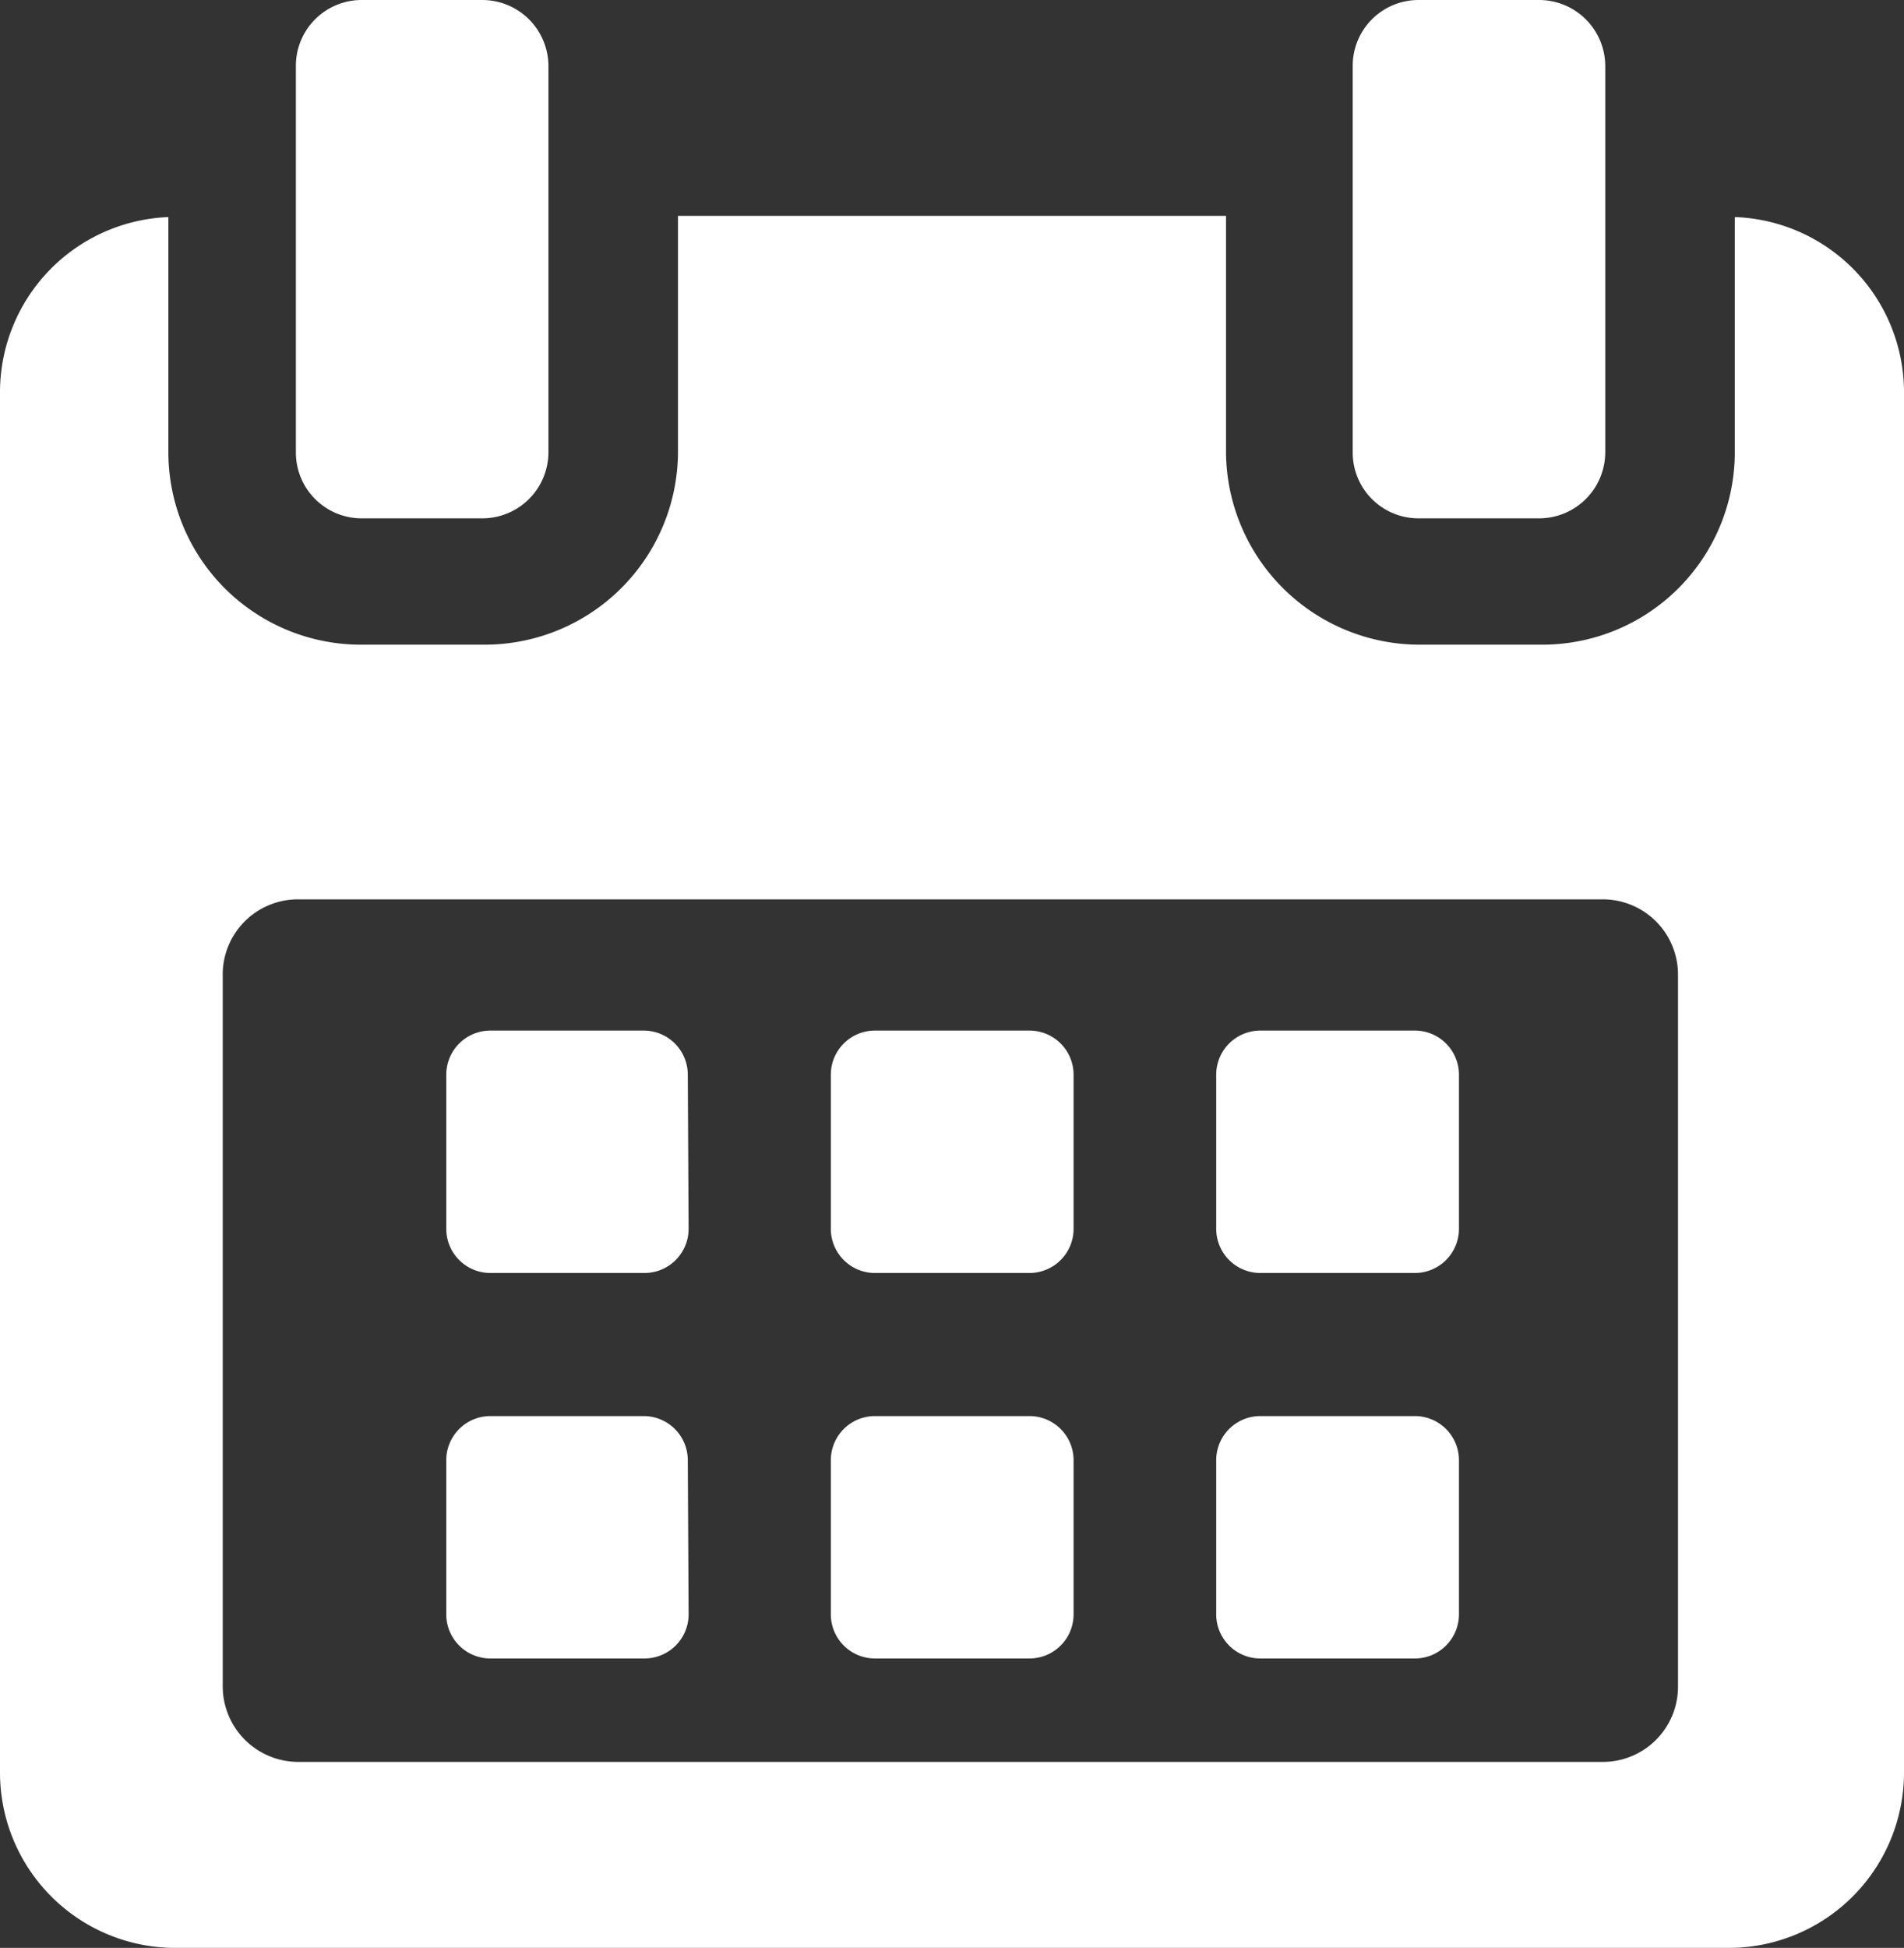
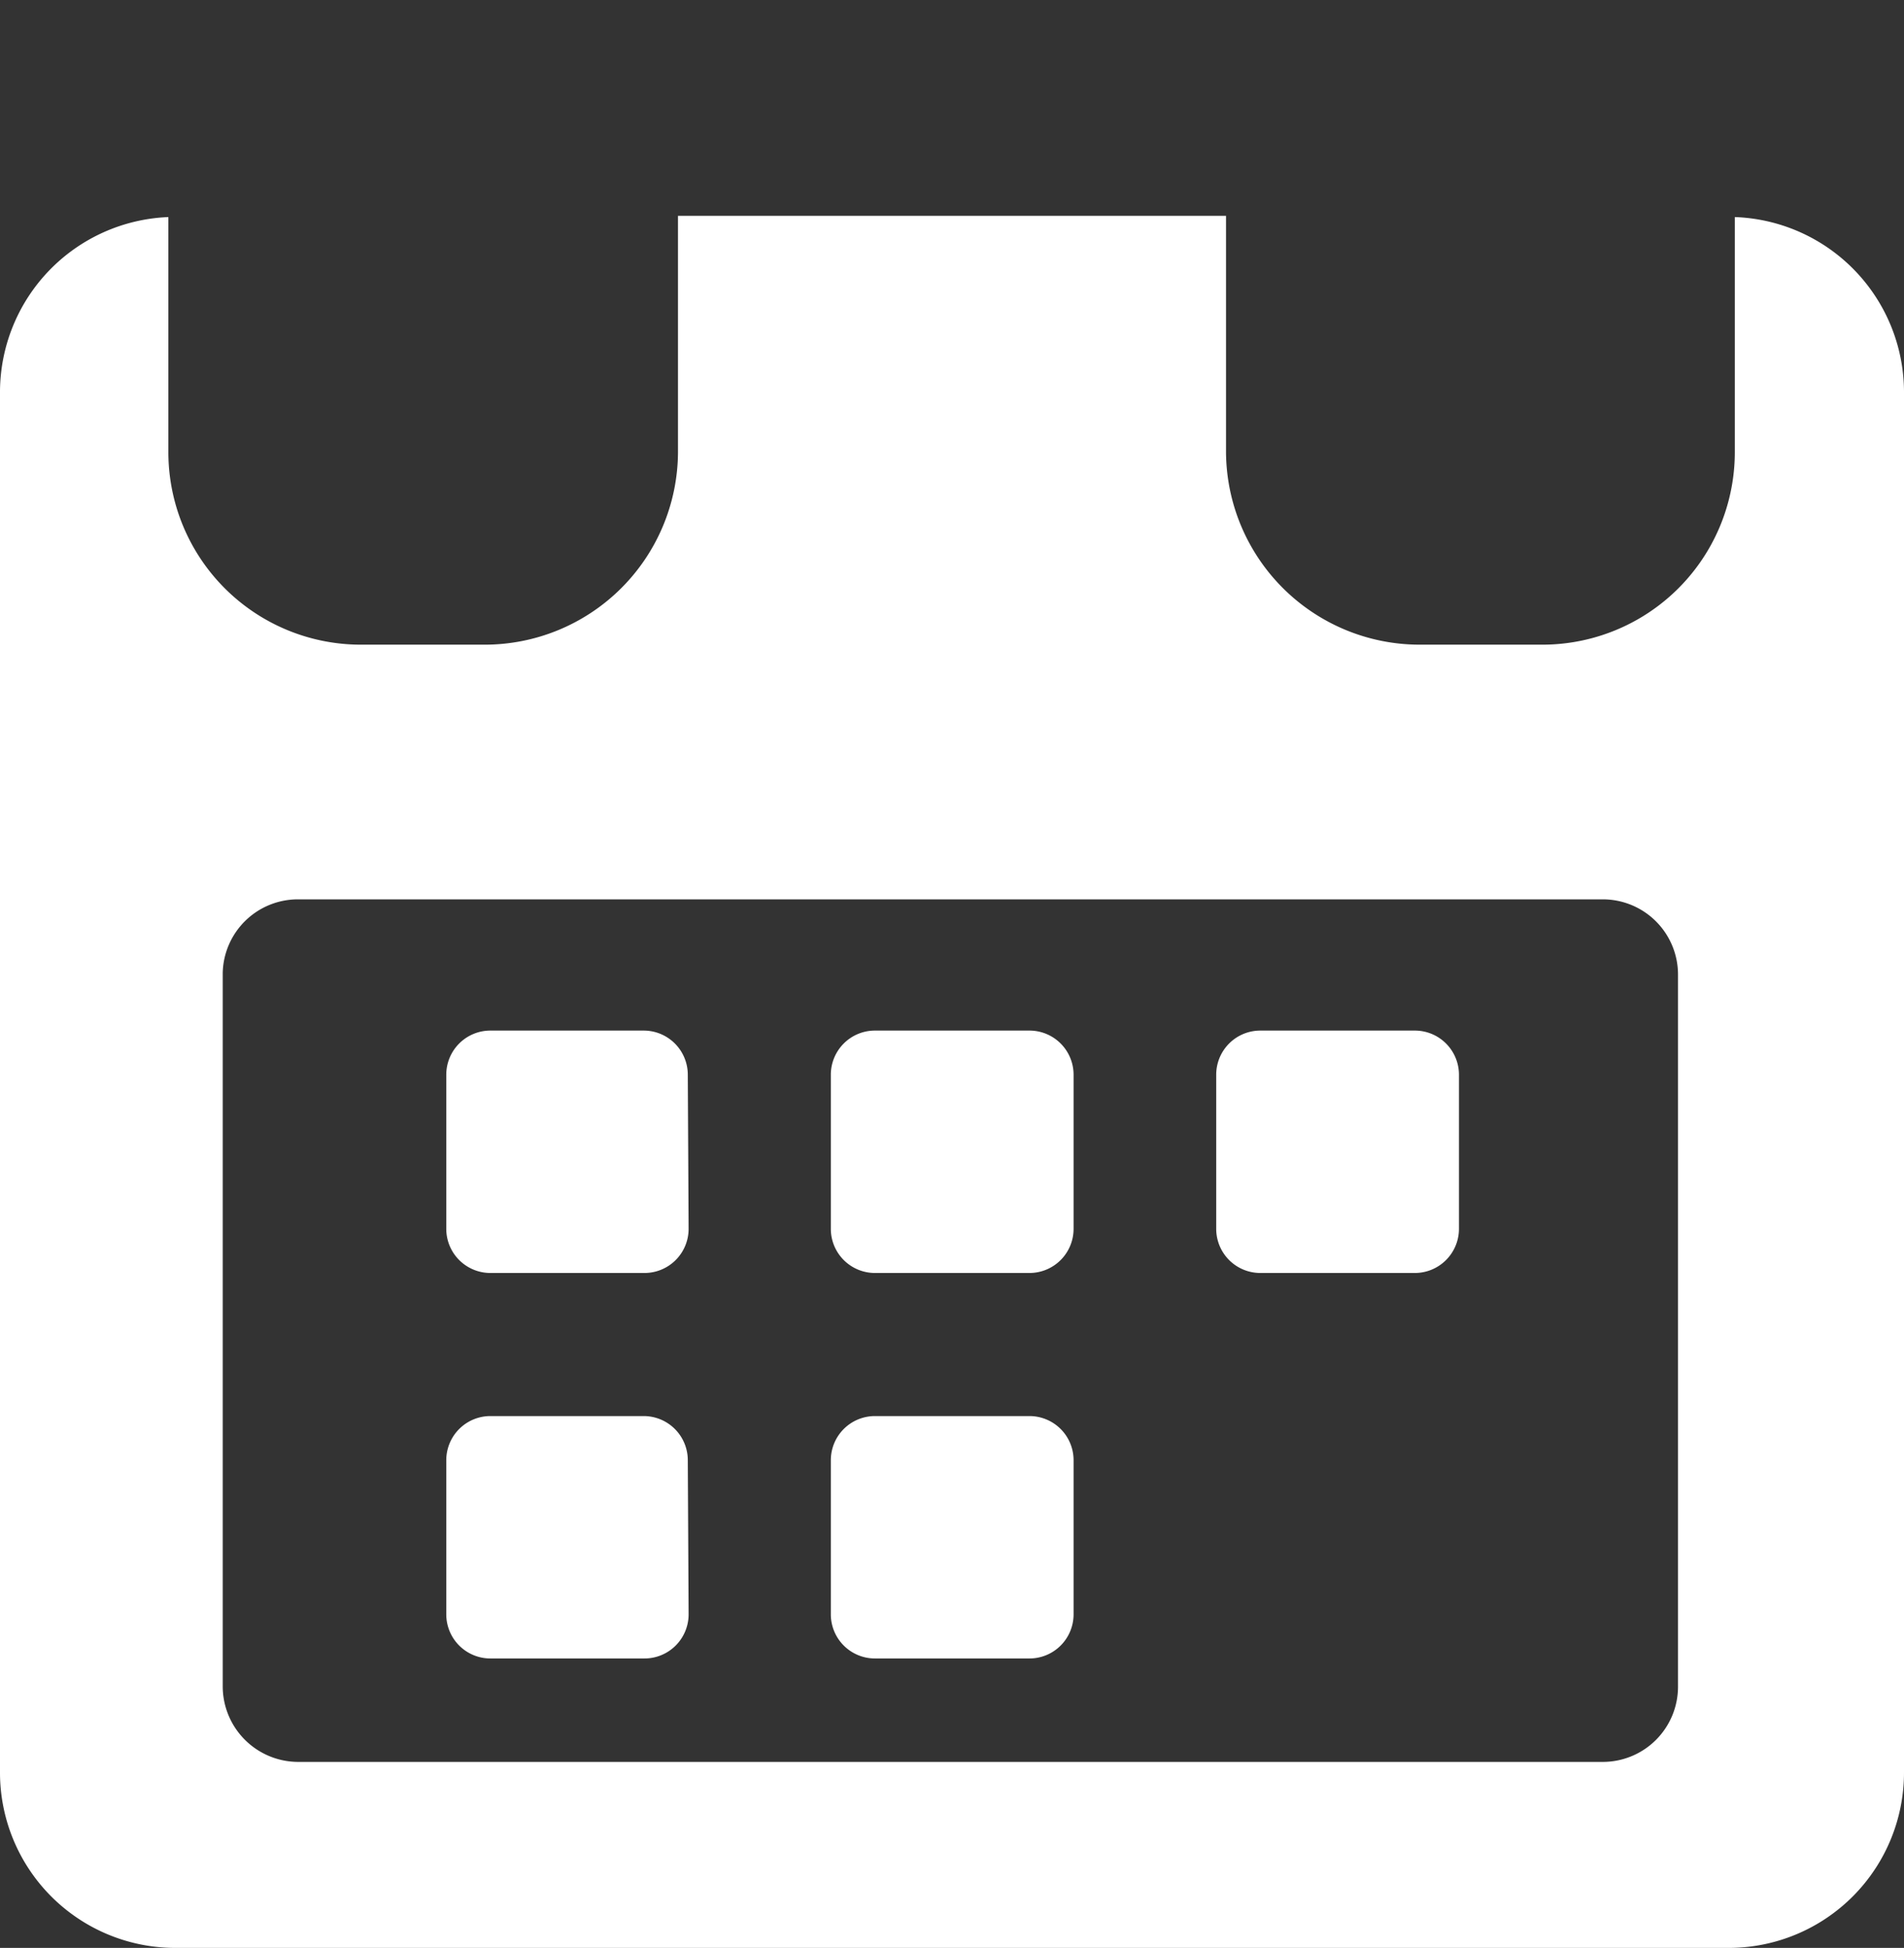
<svg xmlns="http://www.w3.org/2000/svg" viewBox="0 0 46.59 47.65">
  <rect x="0" y="0" width="46.59" height="47.65" fill="#333333" stroke="none" />
  <title>Asset 3</title>
  <path d="M16.83,26.29a1.08,1.08,0,0,0-1.08-1.08H12a1.08,1.08,0,0,0-1.08,1.08v3.77A1.08,1.08,0,0,0,12,31.14h3.77a1.08,1.08,0,0,0,1.08-1.08Z" fill="#ffffff" />
  <path d="M26.27,26.29a1.08,1.08,0,0,0-1.08-1.08H21.41a1.08,1.08,0,0,0-1.08,1.08v3.77a1.08,1.08,0,0,0,1.08,1.08h3.78a1.08,1.08,0,0,0,1.08-1.08Z" fill="#ffffff" />
  <path d="M35.7,26.29a1.08,1.08,0,0,0-1.08-1.08H30.84a1.08,1.08,0,0,0-1.08,1.08v3.77a1.08,1.08,0,0,0,1.08,1.08h3.78a1.08,1.08,0,0,0,1.08-1.08Z" fill="#ffffff" />
  <path d="M16.83,35.72a1.08,1.08,0,0,0-1.08-1.08H12a1.08,1.08,0,0,0-1.08,1.08v3.77A1.08,1.08,0,0,0,12,40.57h3.77a1.08,1.08,0,0,0,1.08-1.08Z" fill="#ffffff" />
  <path d="M26.27,35.72a1.08,1.08,0,0,0-1.08-1.08H21.41a1.08,1.08,0,0,0-1.08,1.08v3.77a1.08,1.08,0,0,0,1.08,1.08h3.78a1.08,1.08,0,0,0,1.08-1.08Z" fill="#ffffff" />
-   <path d="M35.7,35.72a1.08,1.08,0,0,0-1.08-1.08H30.84a1.08,1.08,0,0,0-1.08,1.08v3.77a1.08,1.08,0,0,0,1.08,1.08h3.78a1.08,1.08,0,0,0,1.08-1.08Z" fill="#ffffff" />
  <path d="M42.45,5.31v5.76a4.71,4.71,0,0,1-4.72,4.7h-3A4.74,4.74,0,0,1,30,11.07V5.28H16.59v5.79a4.73,4.73,0,0,1-4.75,4.7h-3a4.71,4.71,0,0,1-4.72-4.7V5.31A4.29,4.29,0,0,0,0,9.57V43.35a4.29,4.29,0,0,0,4.27,4.3H42.32a4.29,4.29,0,0,0,4.27-4.3V9.57a4.29,4.29,0,0,0-4.14-4.26ZM41.06,41.25a1.84,1.84,0,0,1-1.84,1.85H7.29a1.85,1.85,0,0,1-1.84-1.85V23.8A1.84,1.84,0,0,1,7.29,22H39.22a1.84,1.84,0,0,1,1.84,1.85Z" fill="#ffffff" />
-   <path d="M8.86,12.68H11.8a1.62,1.62,0,0,0,1.62-1.61V1.62A1.62,1.62,0,0,0,11.8,0H8.86A1.61,1.61,0,0,0,7.24,1.62v9.45a1.61,1.61,0,0,0,1.62,1.61Z" fill="#ffffff" />
-   <path d="M34.71,12.68h2.95a1.62,1.62,0,0,0,1.62-1.61V1.62A1.62,1.62,0,0,0,37.66,0H34.71A1.61,1.61,0,0,0,33.1,1.62v9.45a1.61,1.61,0,0,0,1.61,1.61Z" fill="#ffffff" />
</svg>